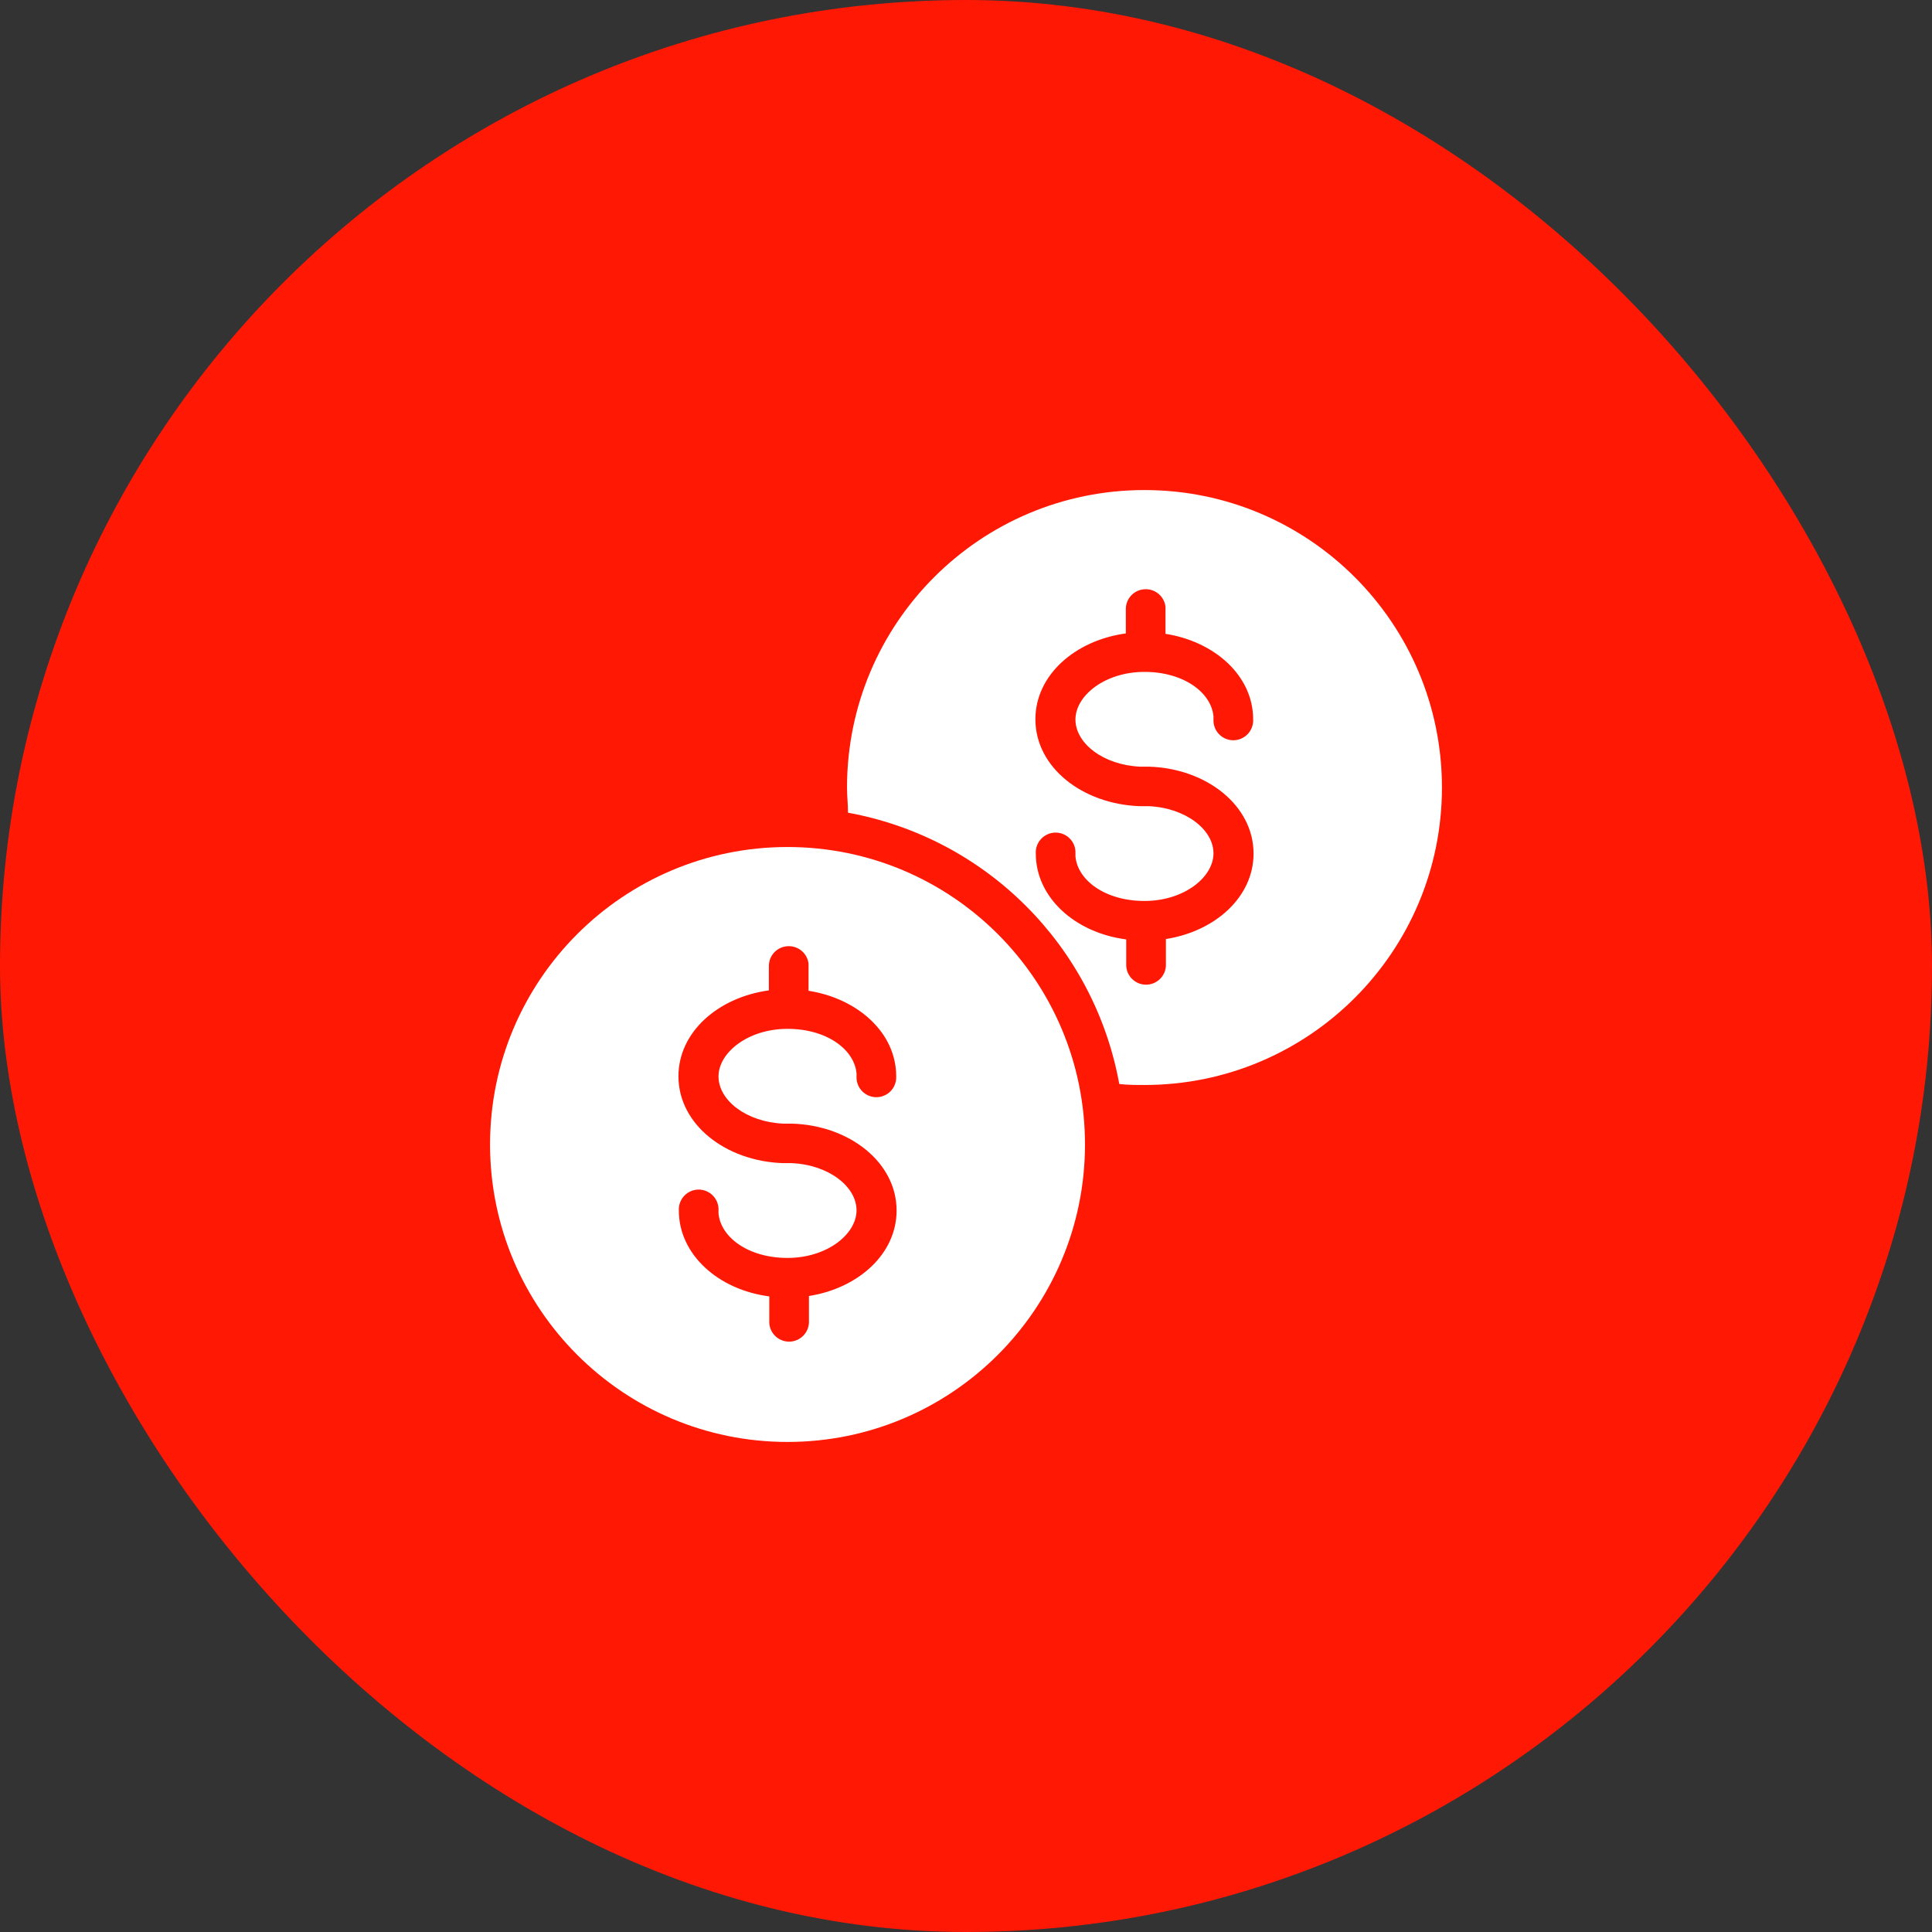
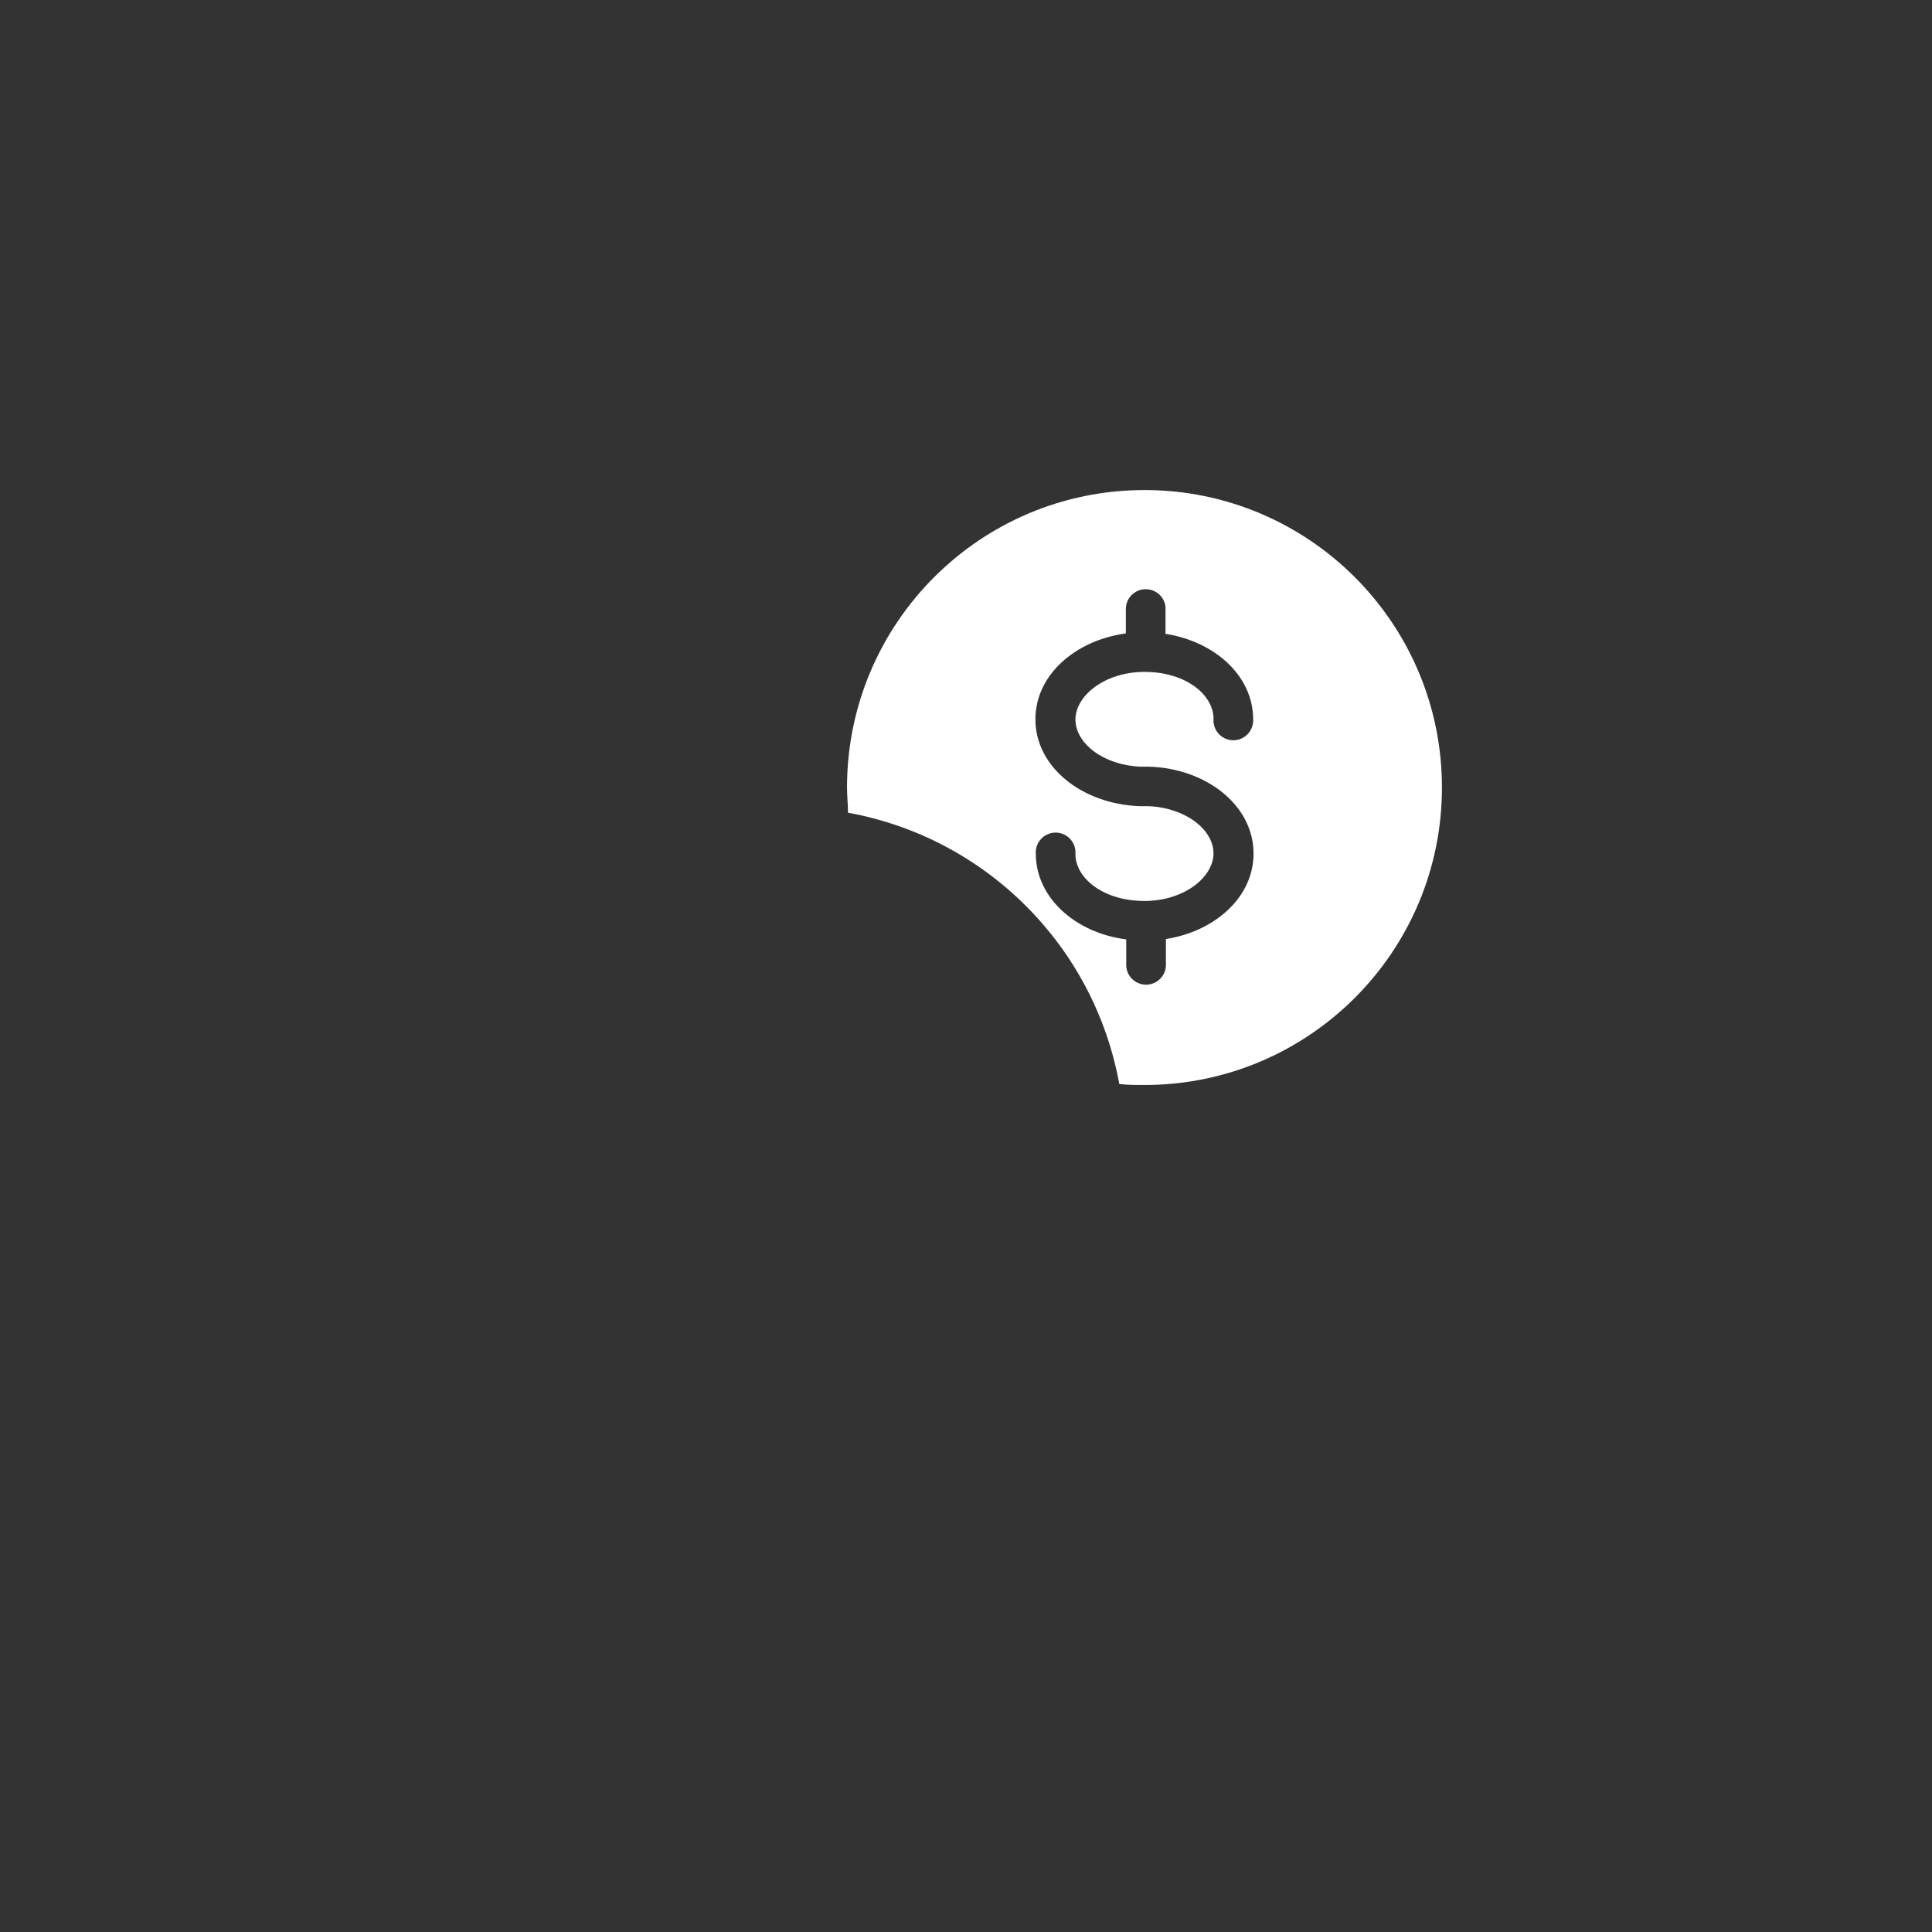
<svg xmlns="http://www.w3.org/2000/svg" width="92" height="92" viewBox="0 0 92 92" fill="none">
  <rect x="0" y="0" width="92" height="92" fill="#333333" stroke="none" />
-   <rect width="92" height="92" rx="46" fill="#FF1804" />
  <path fill-rule="evenodd" clip-rule="evenodd" d="M54.499 23.336C62.322 23.336 68.664 29.678 68.664 37.501C68.664 45.324 62.322 51.666 54.499 51.666C54.093 51.666 53.696 51.666 53.299 51.619C52.102 45.043 46.956 39.897 40.381 38.7C40.381 38.304 40.334 37.907 40.334 37.501C40.334 29.678 46.675 23.336 54.499 23.336ZM54.555 28.058C54.034 28.058 53.611 28.48 53.611 29.002V30.163C51.194 30.494 49.305 32.147 49.305 34.252C49.305 36.547 51.552 38.294 54.272 38.389H54.688C56.453 38.464 57.785 39.503 57.785 40.636C57.785 41.769 56.387 42.903 54.499 42.903C52.61 42.903 51.307 41.901 51.212 40.778V40.542C51.184 40.02 50.738 39.621 50.216 39.649C49.695 39.678 49.295 40.124 49.324 40.645C49.324 42.751 51.212 44.423 53.63 44.734V46C53.661 46.522 54.109 46.919 54.631 46.888C55.152 46.856 55.55 46.408 55.519 45.887V44.716C57.87 44.347 59.693 42.714 59.693 40.645C59.693 38.351 57.445 36.594 54.725 36.509H54.31C52.534 36.434 51.212 35.395 51.212 34.262C51.212 33.129 52.61 31.995 54.499 31.995C56.387 31.995 57.691 32.996 57.785 34.12V34.356C57.814 34.878 58.26 35.277 58.781 35.249C59.303 35.22 59.702 34.774 59.674 34.252C59.674 32.184 57.851 30.551 55.5 30.182V28.889C55.442 28.412 55.036 28.054 54.555 28.058Z" fill="white" />
-   <path fill-rule="evenodd" clip-rule="evenodd" d="M37.501 40.334C45.324 40.334 51.666 46.676 51.666 54.499C51.666 62.322 45.324 68.664 37.501 68.664C29.678 68.664 23.336 62.322 23.336 54.499C23.336 46.676 29.678 40.334 37.501 40.334ZM37.557 45.056C37.036 45.056 36.613 45.478 36.613 46V47.161C34.196 47.492 32.307 49.145 32.307 51.251C32.307 53.545 34.554 55.292 37.274 55.387H37.69C39.456 55.462 40.787 56.501 40.787 57.634C40.787 58.767 39.389 59.901 37.501 59.901C35.612 59.901 34.309 58.9 34.215 57.776V57.54C34.196 57.202 33.999 56.901 33.697 56.748C33.396 56.595 33.036 56.615 32.753 56.8C32.47 56.985 32.307 57.306 32.326 57.644C32.326 59.749 34.215 61.421 36.632 61.733V62.998C36.663 63.52 37.111 63.917 37.633 63.886C38.155 63.854 38.552 63.406 38.521 62.885V61.714C40.872 61.345 42.695 59.712 42.695 57.644C42.695 55.349 40.447 53.592 37.727 53.507H37.312C35.537 53.432 34.215 52.393 34.215 51.26C34.215 50.127 35.612 48.993 37.501 48.993C39.389 48.993 40.693 49.995 40.787 51.118V51.354C40.806 51.692 41.003 51.994 41.304 52.146C41.606 52.299 41.966 52.279 42.249 52.094C42.532 51.91 42.694 51.588 42.676 51.251C42.676 49.182 40.853 47.549 38.502 47.18V45.887C38.444 45.41 38.038 45.052 37.557 45.056Z" fill="white" />
</svg>